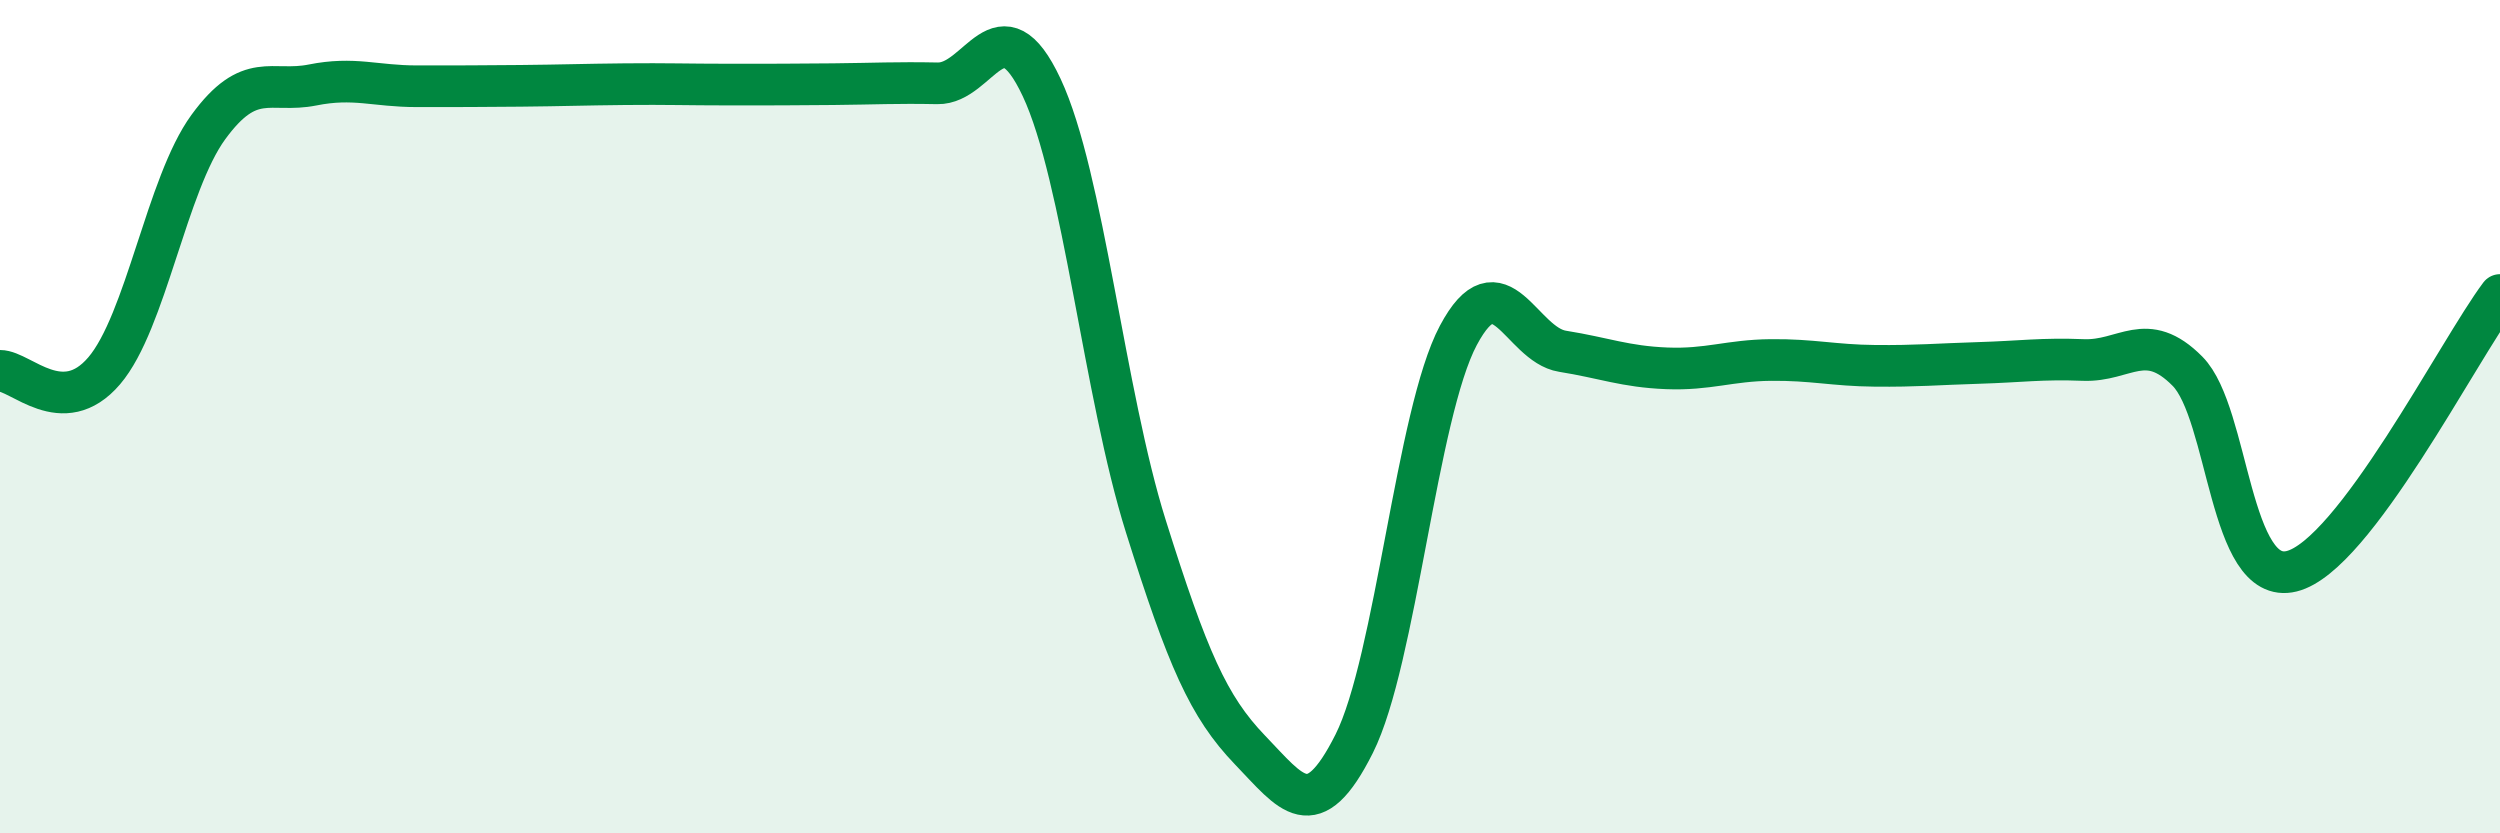
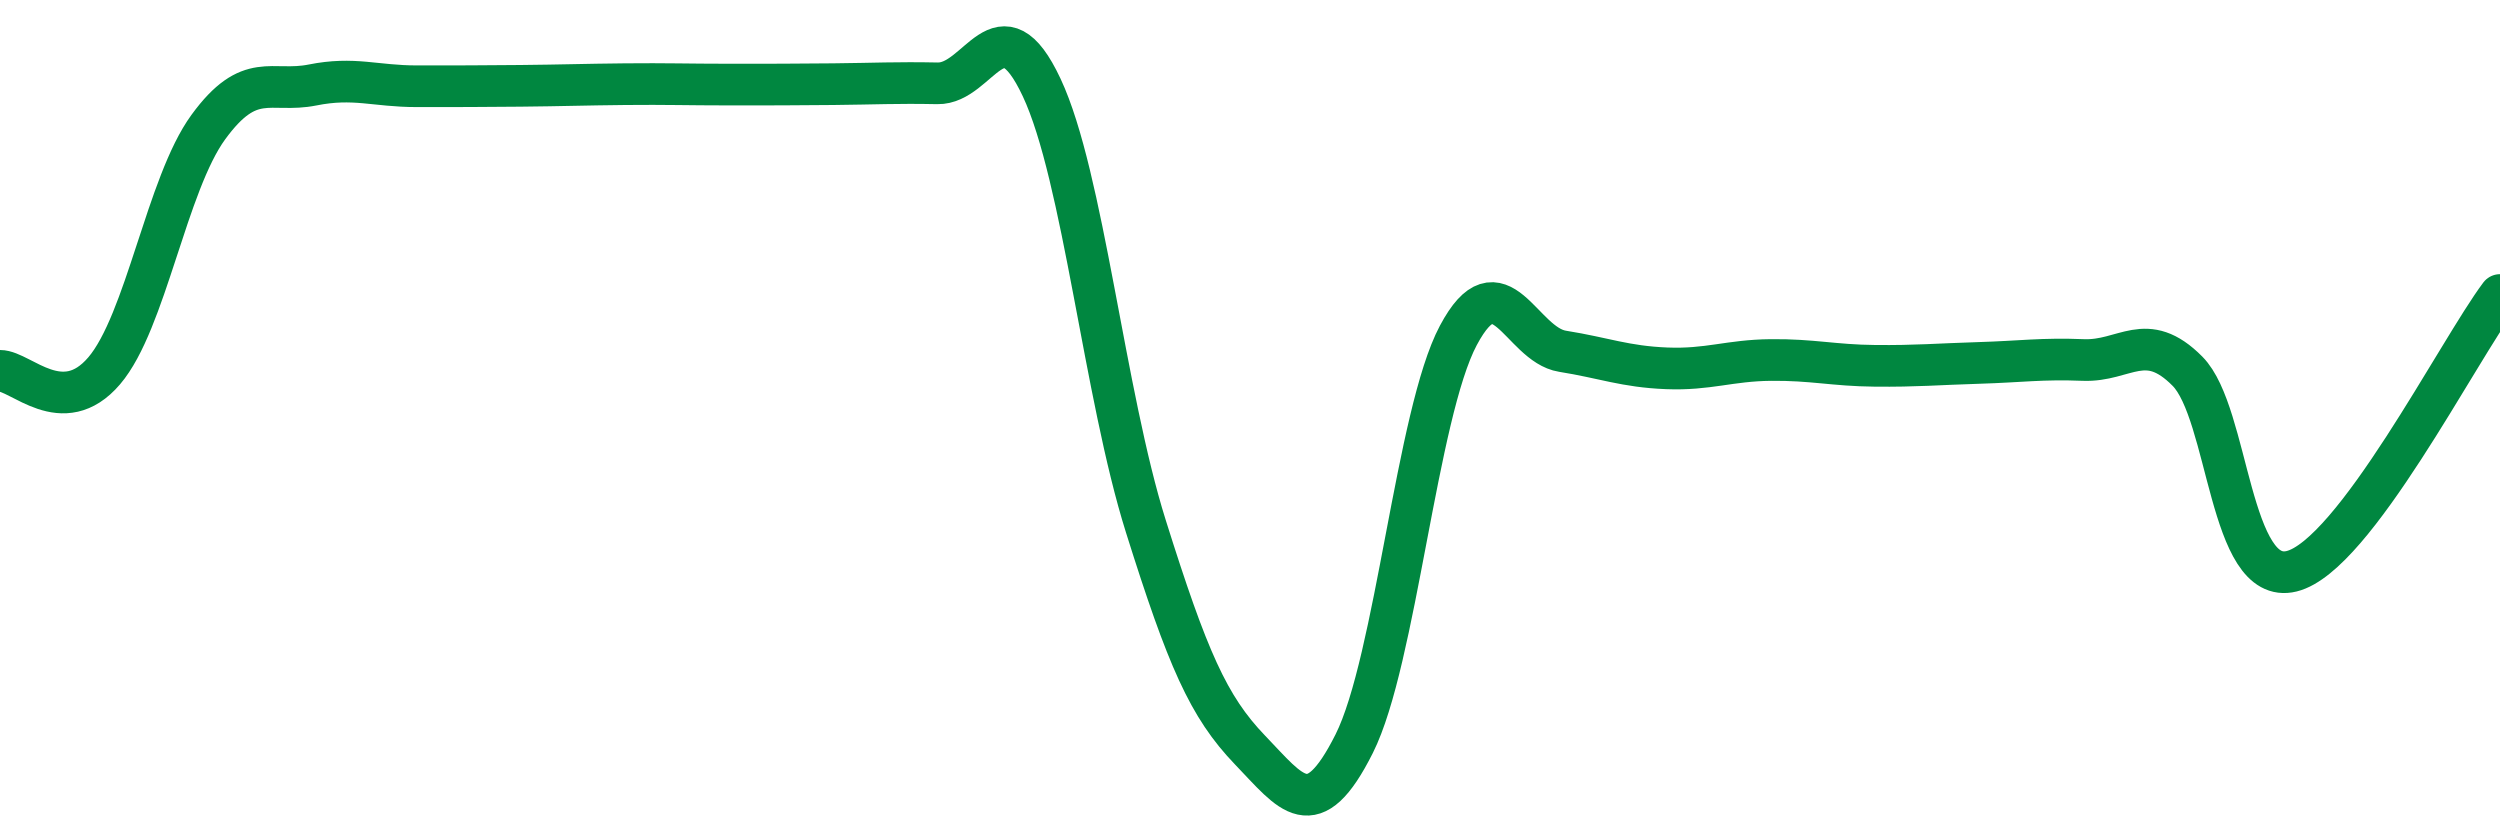
<svg xmlns="http://www.w3.org/2000/svg" width="60" height="20" viewBox="0 0 60 20">
-   <path d="M 0,8.9 C 0.5,8.9 1.5,10.07 2.5,8.9 C 3.5,7.73 4,4.42 5,3.05 C 6,1.68 6.5,2.24 7.5,2.04 C 8.5,1.84 9,2.07 10,2.07 C 11,2.07 11.5,2.07 12.5,2.06 C 13.5,2.05 14,2.03 15,2.02 C 16,2.01 16.5,2.03 17.5,2.03 C 18.5,2.03 19,2.03 20,2.02 C 21,2.01 21.5,1.98 22.5,2 C 23.5,2.02 24,-0.03 25,2.1 C 26,4.23 26.5,9.45 27.5,12.63 C 28.5,15.81 29,16.96 30,18 C 31,19.04 31.5,19.84 32.5,17.85 C 33.5,15.86 34,9.93 35,8.05 C 36,6.17 36.5,8.27 37.5,8.43 C 38.5,8.59 39,8.8 40,8.84 C 41,8.88 41.5,8.65 42.5,8.64 C 43.5,8.63 44,8.77 45,8.78 C 46,8.79 46.5,8.74 47.5,8.71 C 48.5,8.68 49,8.6 50,8.64 C 51,8.68 51.5,7.9 52.5,8.91 C 53.5,9.92 53.5,14.08 55,13.71 C 56.5,13.34 59,8.41 60,7.08L60 20L0 20Z" fill="#008740" opacity="0.1" stroke-linecap="round" stroke-linejoin="round" />
  <path d="M 0,8.9 C 0.5,8.9 1.5,10.07 2.5,8.9 C 3.5,7.73 4,4.42 5,3.05 C 6,1.68 6.5,2.24 7.5,2.04 C 8.5,1.84 9,2.07 10,2.07 C 11,2.07 11.5,2.07 12.5,2.06 C 13.5,2.05 14,2.03 15,2.02 C 16,2.01 16.5,2.03 17.5,2.03 C 18.5,2.03 19,2.03 20,2.02 C 21,2.01 21.5,1.98 22.5,2 C 23.5,2.02 24,-0.03 25,2.1 C 26,4.23 26.5,9.45 27.5,12.63 C 28.5,15.81 29,16.96 30,18 C 31,19.04 31.5,19.84 32.5,17.85 C 33.5,15.86 34,9.93 35,8.05 C 36,6.17 36.5,8.27 37.5,8.43 C 38.5,8.59 39,8.8 40,8.84 C 41,8.88 41.5,8.65 42.5,8.64 C 43.5,8.63 44,8.77 45,8.78 C 46,8.79 46.5,8.74 47.5,8.71 C 48.5,8.68 49,8.6 50,8.64 C 51,8.68 51.5,7.9 52.5,8.91 C 53.5,9.92 53.5,14.08 55,13.71 C 56.5,13.34 59,8.41 60,7.08" stroke="#008740" stroke-width="1" fill="none" stroke-linecap="round" stroke-linejoin="round" />
</svg>